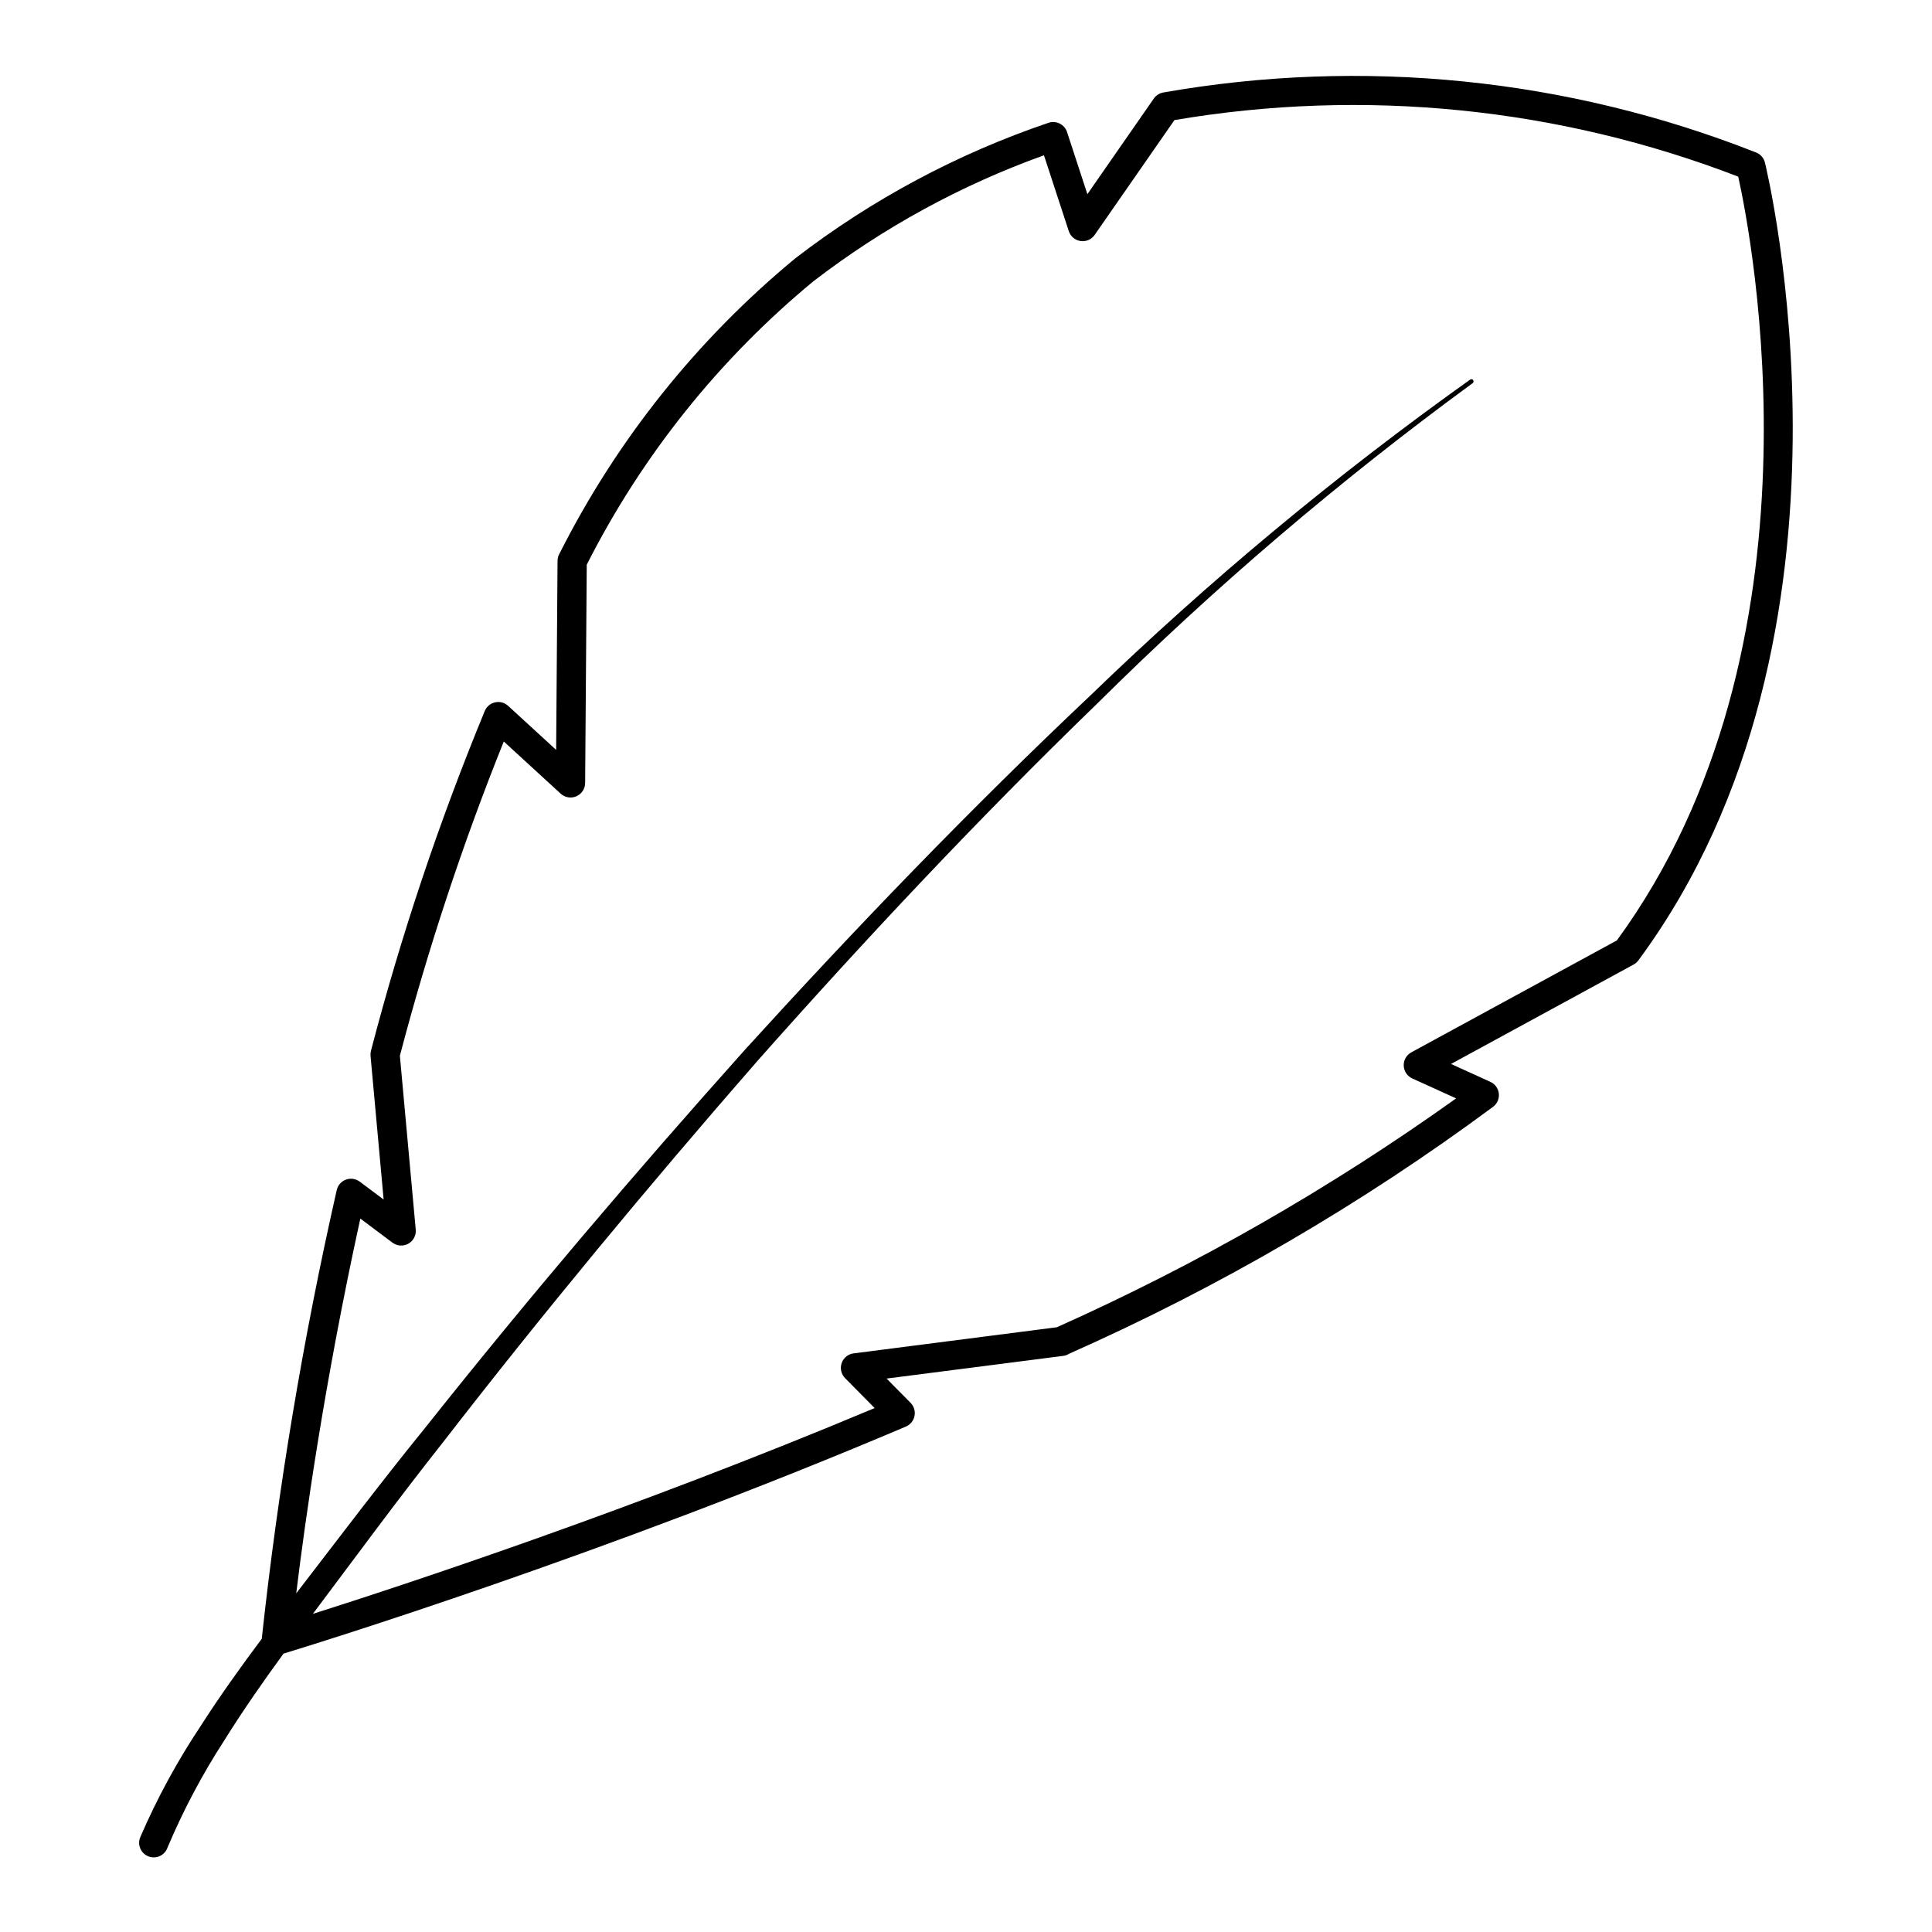
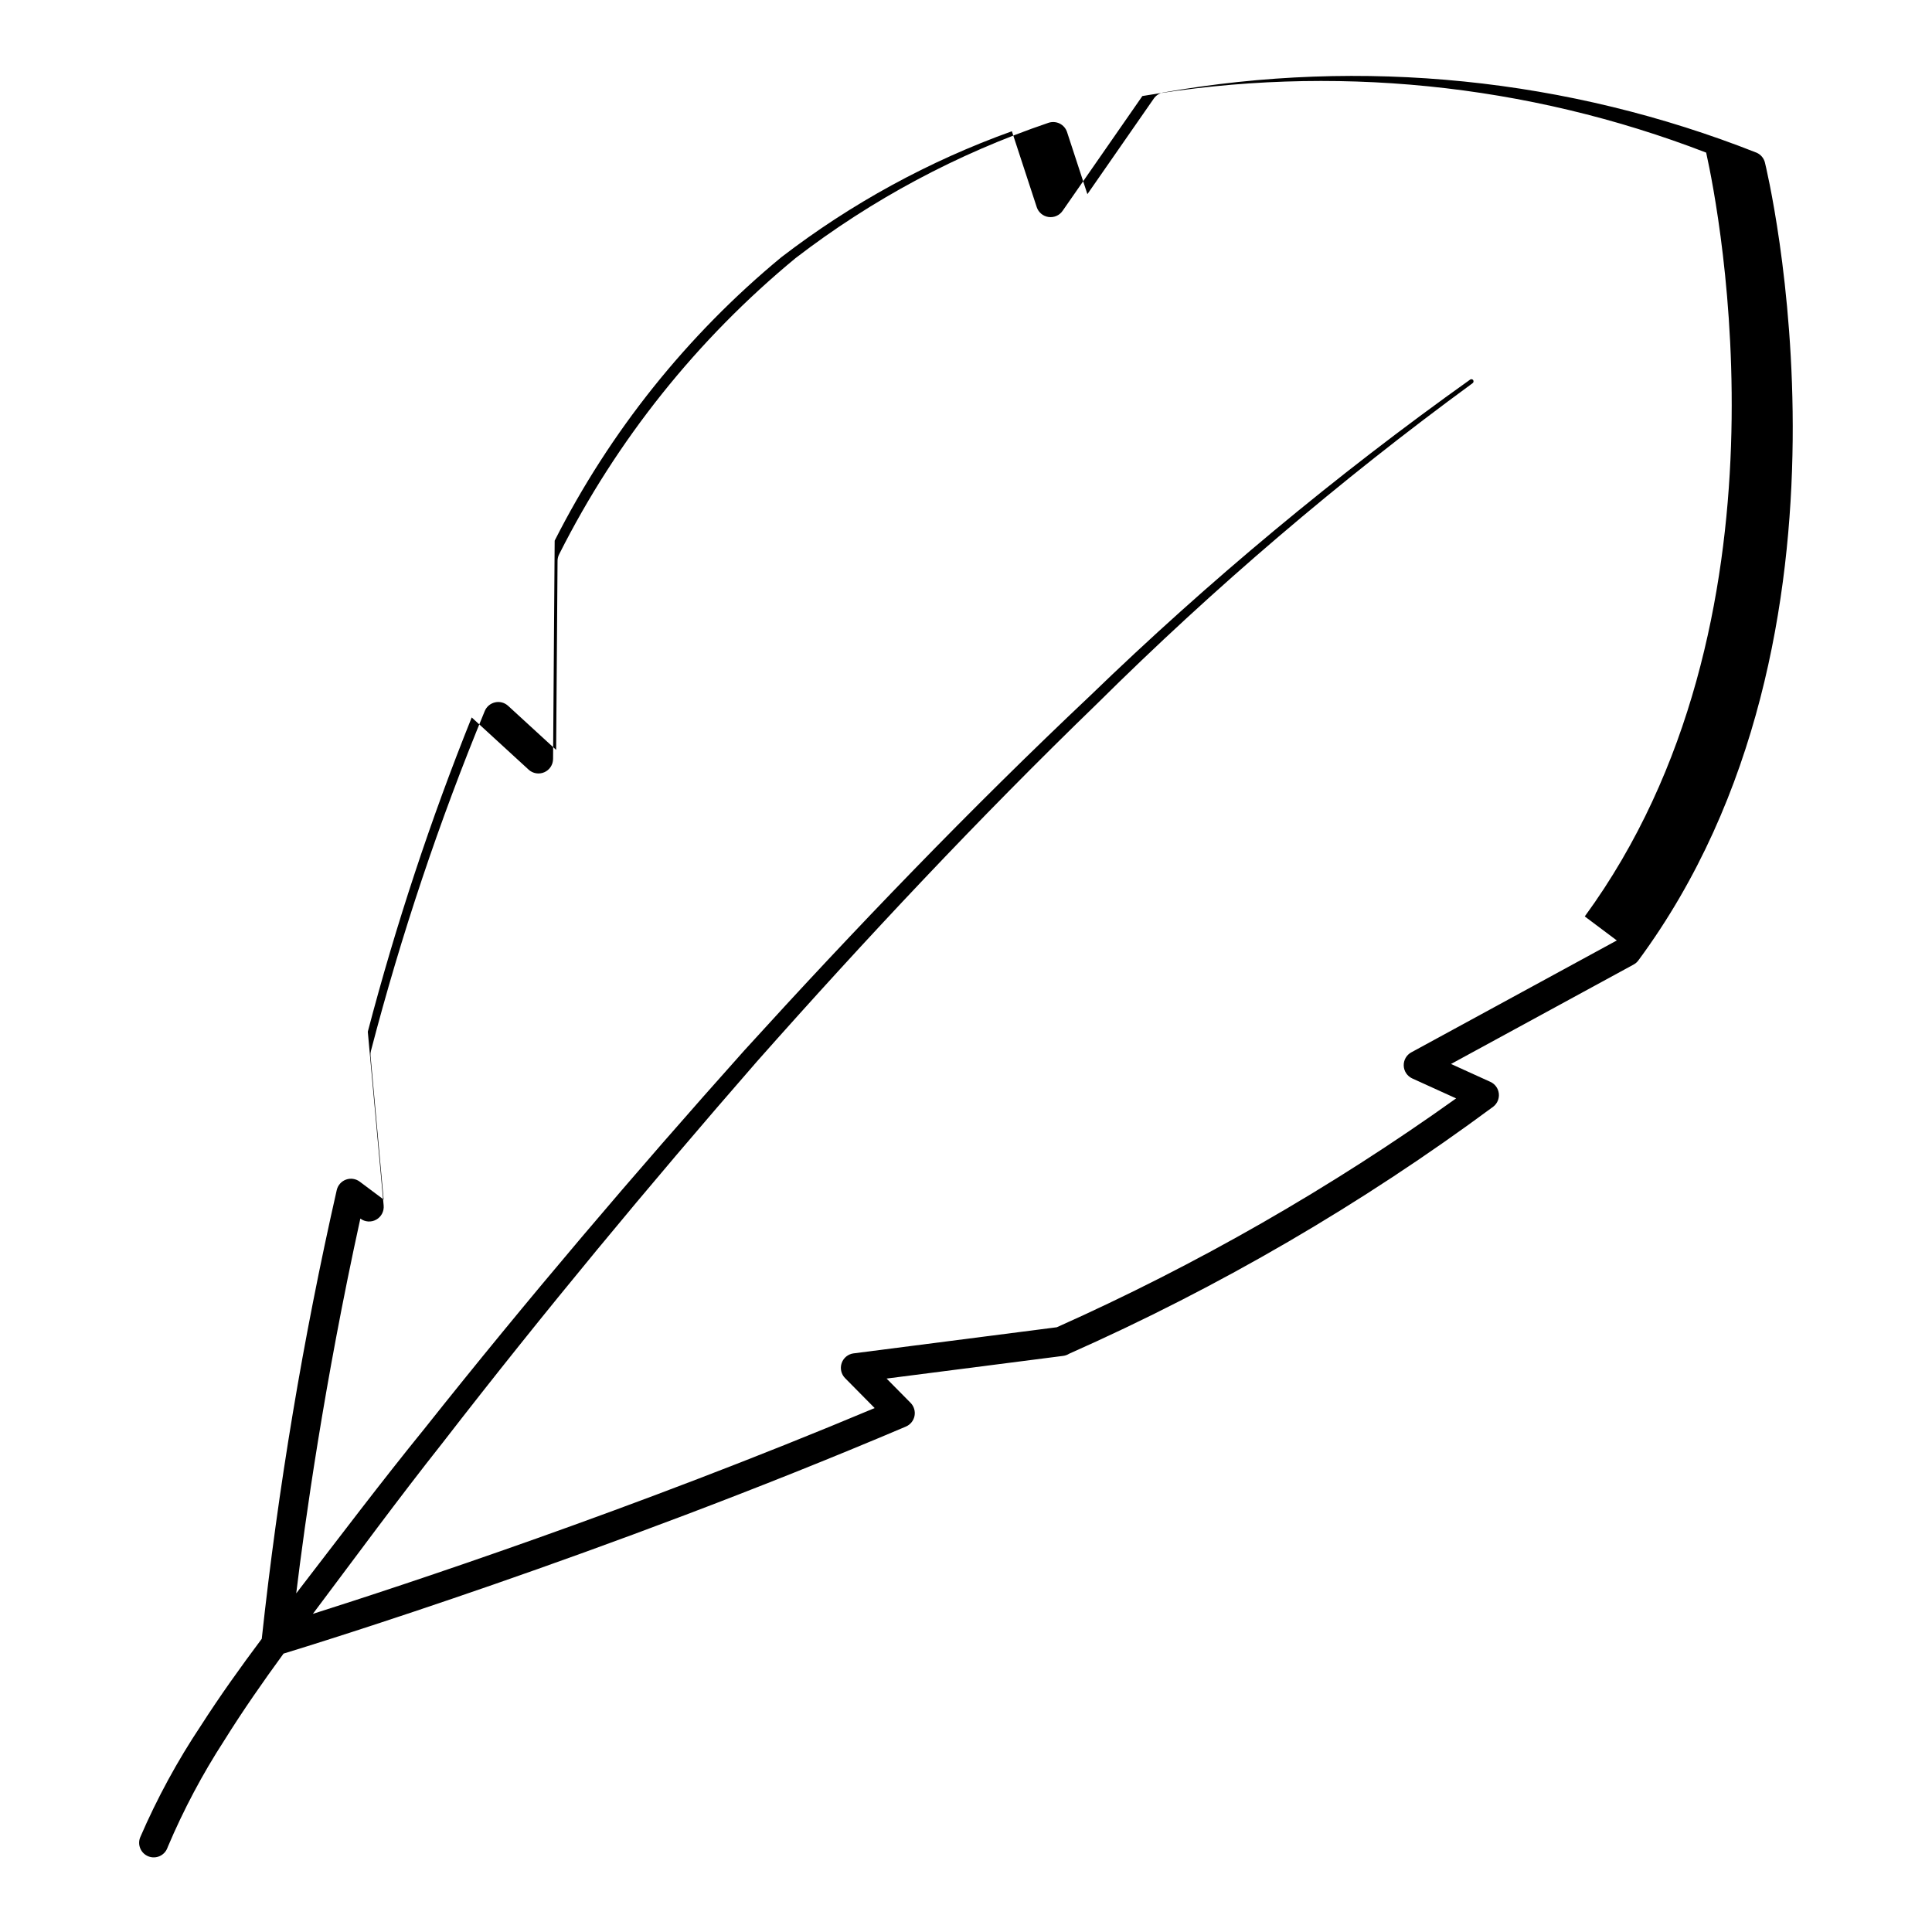
<svg xmlns="http://www.w3.org/2000/svg" fill="#000000" width="800px" height="800px" version="1.1" viewBox="144 144 512 512">
-   <path d="m611.72 187.06c-0.293-1.148-1.094-2.098-2.176-2.582-49.965-19.75-104.43-25.273-157.34-15.953-0.984 0.199-1.855 0.766-2.43 1.59l-17.605 25.34-5.387-16.453c-0.32-0.98-1.02-1.789-1.941-2.254-0.926-0.457-1.996-0.531-2.973-0.207-24.16 8.195-46.809 20.309-67.031 35.859-26.078 21.512-47.402 48.215-62.613 78.406-0.301 0.555-0.461 1.176-0.469 1.809l-0.371 50.113-12.73-11.676v0.004c-0.926-0.859-2.211-1.203-3.441-0.926-1.23 0.27-2.254 1.121-2.742 2.281-12.09 29.293-22.168 59.379-30.16 90.043-0.117 0.441-0.156 0.895-0.117 1.348l3.473 38.09-6.332-4.742c-1.051-0.785-2.43-0.988-3.66-0.535s-2.148 1.5-2.438 2.781c-8.902 39.219-15.535 78.918-19.867 118.9-5.598 7.484-11.059 15.113-16.133 23.023-6.223 9.336-11.594 19.211-16.047 29.512l-0.02 0.047v-0.004c-0.398 0.961-0.395 2.039 0.012 2.992 0.406 0.957 1.176 1.711 2.144 2.09 0.965 0.383 2.043 0.355 2.992-0.066 0.945-0.422 1.684-1.207 2.047-2.18l0.133-0.336c4.152-9.793 9.145-19.207 14.93-28.133 4.91-7.867 10.219-15.492 15.715-23.02 8.441-2.574 84.719-26.102 164.93-60.164v-0.004c1.18-0.5 2.035-1.555 2.285-2.812 0.246-1.258-0.145-2.559-1.043-3.473l-6.359-6.434 46.809-6.012c0.566-0.074 1.105-0.273 1.586-0.578 39.758-17.633 77.453-39.594 112.4-65.48 1.062-0.832 1.613-2.16 1.453-3.504-0.16-1.34-1.012-2.5-2.242-3.059l-10.426-4.738 48.398-26.352 0.004-0.004c0.496-0.27 0.926-0.645 1.258-1.102 64.012-86.676 33.836-210.2 33.523-211.45zm-39.25 206.17-54.457 29.652v-0.004c-1.285 0.703-2.066 2.074-2.012 3.539 0.051 1.465 0.93 2.773 2.262 3.383l11.621 5.285h0.004c-33.156 23.703-68.609 44.023-105.82 60.652l-53.855 6.922v-0.004c-1.461 0.191-2.688 1.191-3.164 2.582-0.48 1.391-0.129 2.934 0.902 3.981l7.84 7.934c-64.219 26.965-124.92 46.941-148.88 54.539 11.406-15.18 22.633-30.5 34.422-45.383 26.703-34.508 54.578-68.094 83.254-100.99 28.938-32.656 58.824-64.496 90.18-94.859 30.992-30.742 64.242-59.121 99.473-84.898 0.266-0.184 0.34-0.543 0.172-0.82-0.086-0.125-0.219-0.215-0.371-0.242-0.152-0.027-0.305 0.008-0.434 0.094-35.633 25.391-69.32 53.418-100.77 83.836-31.805 30.027-62.145 61.559-91.562 93.922-29.152 32.602-57.52 65.922-84.723 100.18-11.652 14.34-22.777 29.086-34.051 43.727 2.262-18.633 7.418-55.719 16.992-99.32l8.5 6.371h0.004c1.223 0.918 2.871 1.027 4.207 0.281 1.336-0.742 2.106-2.207 1.969-3.731l-4.203-46.074c7.43-28.309 16.625-56.125 27.535-83.285l15.078 13.828-0.004 0.004c1.129 1.031 2.758 1.305 4.164 0.695 1.402-0.609 2.312-1.988 2.324-3.519l0.426-57.859c14.641-28.902 35.086-54.473 60.062-75.109 18.512-14.234 39.125-25.496 61.102-33.387l6.582 20.102c0.457 1.395 1.664 2.41 3.117 2.621 1.453 0.215 2.902-0.414 3.738-1.621l21.145-30.434c50.246-8.527 101.86-3.352 149.41 14.992 3.441 15.504 24.84 124.41-32.172 202.42z" />
+   <path d="m611.72 187.06c-0.293-1.148-1.094-2.098-2.176-2.582-49.965-19.75-104.43-25.273-157.34-15.953-0.984 0.199-1.855 0.766-2.43 1.59l-17.605 25.34-5.387-16.453c-0.32-0.98-1.02-1.789-1.941-2.254-0.926-0.457-1.996-0.531-2.973-0.207-24.16 8.195-46.809 20.309-67.031 35.859-26.078 21.512-47.402 48.215-62.613 78.406-0.301 0.555-0.461 1.176-0.469 1.809l-0.371 50.113-12.73-11.676v0.004c-0.926-0.859-2.211-1.203-3.441-0.926-1.23 0.27-2.254 1.121-2.742 2.281-12.09 29.293-22.168 59.379-30.16 90.043-0.117 0.441-0.156 0.895-0.117 1.348l3.473 38.09-6.332-4.742c-1.051-0.785-2.43-0.988-3.66-0.535s-2.148 1.5-2.438 2.781c-8.902 39.219-15.535 78.918-19.867 118.9-5.598 7.484-11.059 15.113-16.133 23.023-6.223 9.336-11.594 19.211-16.047 29.512l-0.02 0.047v-0.004c-0.398 0.961-0.395 2.039 0.012 2.992 0.406 0.957 1.176 1.711 2.144 2.09 0.965 0.383 2.043 0.355 2.992-0.066 0.945-0.422 1.684-1.207 2.047-2.18l0.133-0.336c4.152-9.793 9.145-19.207 14.93-28.133 4.91-7.867 10.219-15.492 15.715-23.02 8.441-2.574 84.719-26.102 164.93-60.164v-0.004c1.18-0.5 2.035-1.555 2.285-2.812 0.246-1.258-0.145-2.559-1.043-3.473l-6.359-6.434 46.809-6.012c0.566-0.074 1.105-0.273 1.586-0.578 39.758-17.633 77.453-39.594 112.4-65.48 1.062-0.832 1.613-2.16 1.453-3.504-0.16-1.34-1.012-2.5-2.242-3.059l-10.426-4.738 48.398-26.352 0.004-0.004c0.496-0.27 0.926-0.645 1.258-1.102 64.012-86.676 33.836-210.2 33.523-211.45zm-39.25 206.17-54.457 29.652v-0.004c-1.285 0.703-2.066 2.074-2.012 3.539 0.051 1.465 0.93 2.773 2.262 3.383l11.621 5.285h0.004c-33.156 23.703-68.609 44.023-105.82 60.652l-53.855 6.922v-0.004c-1.461 0.191-2.688 1.191-3.164 2.582-0.48 1.391-0.129 2.934 0.902 3.981l7.84 7.934c-64.219 26.965-124.92 46.941-148.88 54.539 11.406-15.18 22.633-30.5 34.422-45.383 26.703-34.508 54.578-68.094 83.254-100.99 28.938-32.656 58.824-64.496 90.18-94.859 30.992-30.742 64.242-59.121 99.473-84.898 0.266-0.184 0.34-0.543 0.172-0.82-0.086-0.125-0.219-0.215-0.371-0.242-0.152-0.027-0.305 0.008-0.434 0.094-35.633 25.391-69.32 53.418-100.77 83.836-31.805 30.027-62.145 61.559-91.562 93.922-29.152 32.602-57.52 65.922-84.723 100.18-11.652 14.34-22.777 29.086-34.051 43.727 2.262-18.633 7.418-55.719 16.992-99.32h0.004c1.223 0.918 2.871 1.027 4.207 0.281 1.336-0.742 2.106-2.207 1.969-3.731l-4.203-46.074c7.43-28.309 16.625-56.125 27.535-83.285l15.078 13.828-0.004 0.004c1.129 1.031 2.758 1.305 4.164 0.695 1.402-0.609 2.312-1.988 2.324-3.519l0.426-57.859c14.641-28.902 35.086-54.473 60.062-75.109 18.512-14.234 39.125-25.496 61.102-33.387l6.582 20.102c0.457 1.395 1.664 2.41 3.117 2.621 1.453 0.215 2.902-0.414 3.738-1.621l21.145-30.434c50.246-8.527 101.86-3.352 149.41 14.992 3.441 15.504 24.84 124.41-32.172 202.42z" />
</svg>